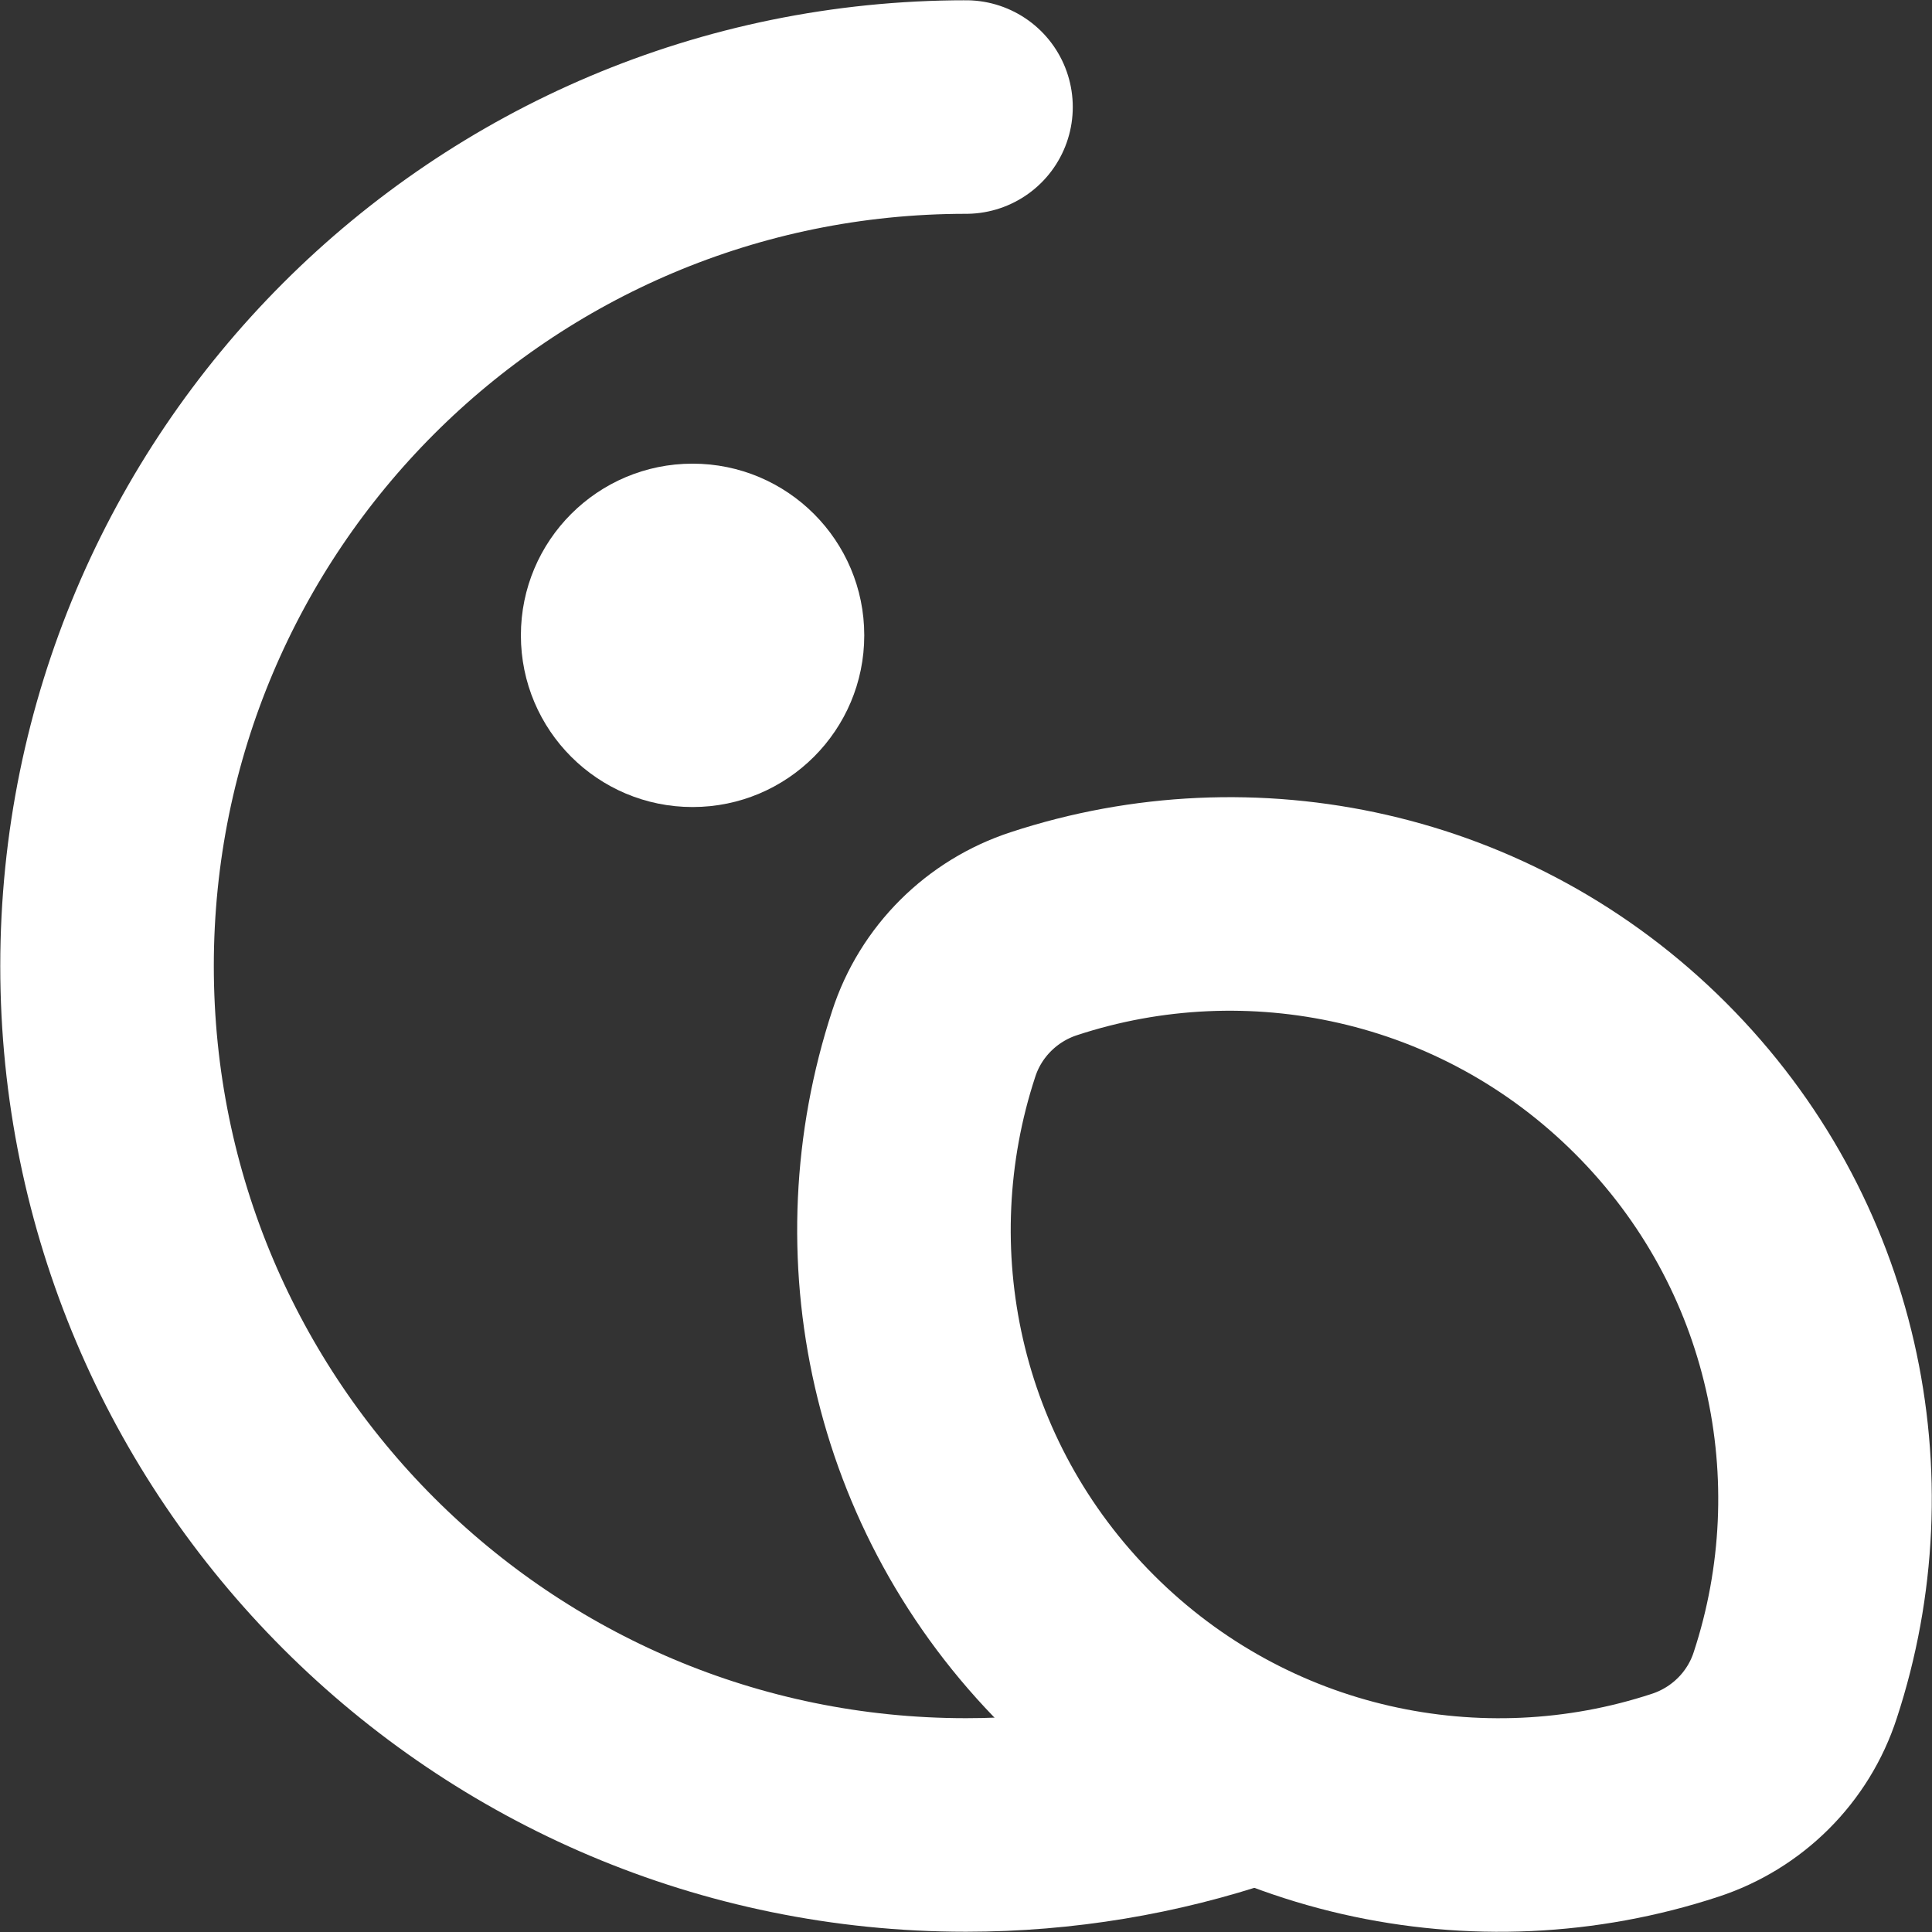
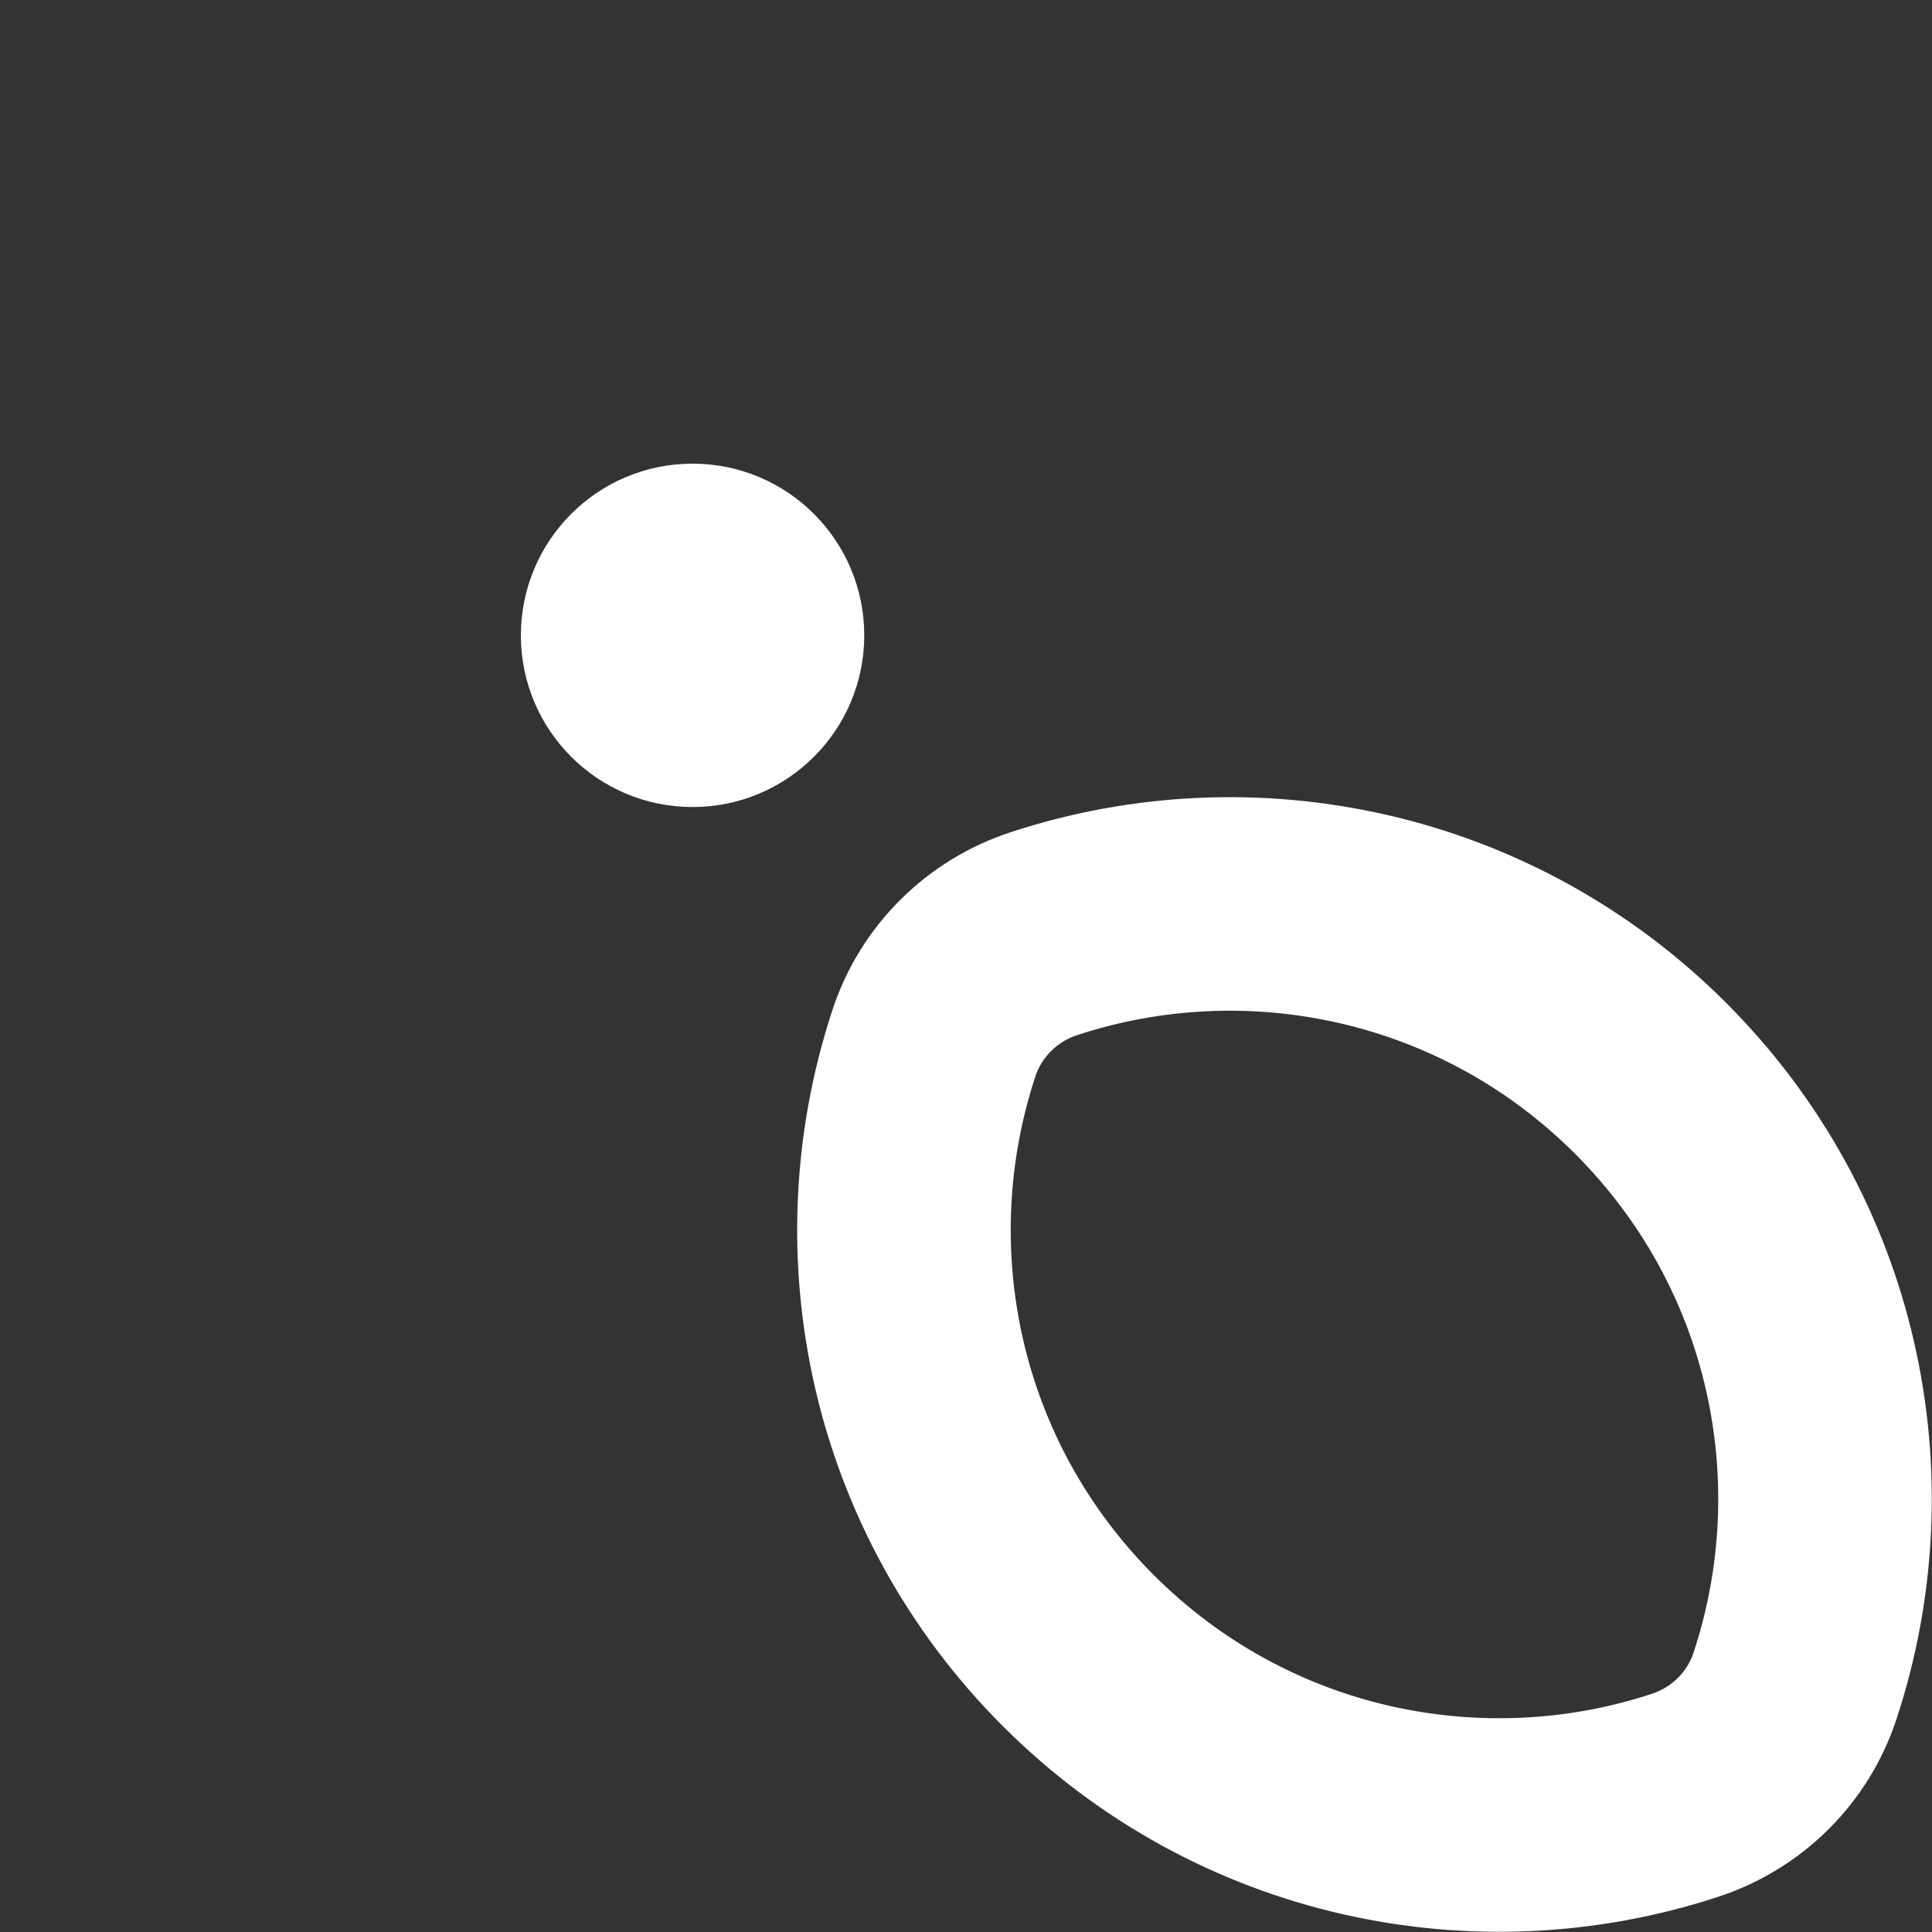
<svg xmlns="http://www.w3.org/2000/svg" id="Layer_1" data-name="Layer 1" viewBox="0 0 364.6 364.6">
  <rect x="0" y="0" width="364.6" height="364.6" fill="#333333" stroke="none" />
  <defs>
    <style>      .cls-1 {        stroke-linecap: round;      }      .cls-1, .cls-2 {        fill: none;        stroke: #fff;        stroke-miterlimit: 10;        stroke-width: 40.3px;      }      .cls-3 {        fill: #fff;        stroke-width: 0px;      }    </style>
  </defs>
  <path class="cls-2" d="M338.8,318c-3.2,9.9-11,17.6-20.8,20.8-38.9,12.8-83.5,3.7-114.5-27.3s-40.1-75.5-27.3-114.5c3.2-9.9,11-17.6,20.8-20.8,38.9-12.8,83.5-3.7,114.5,27.3s40.1,75.5,27.3,114.5Z" />
-   <path class="cls-1" d="M234.2,335.9c-16.3,5.5-33.8,8.5-51.9,8.5-89.5,0-162.1-72.6-162.1-162.1S92.7,20.2,182.3,20.2" />
  <circle class="cls-3" cx="130.7" cy="119.9" r="32.4" />
</svg>